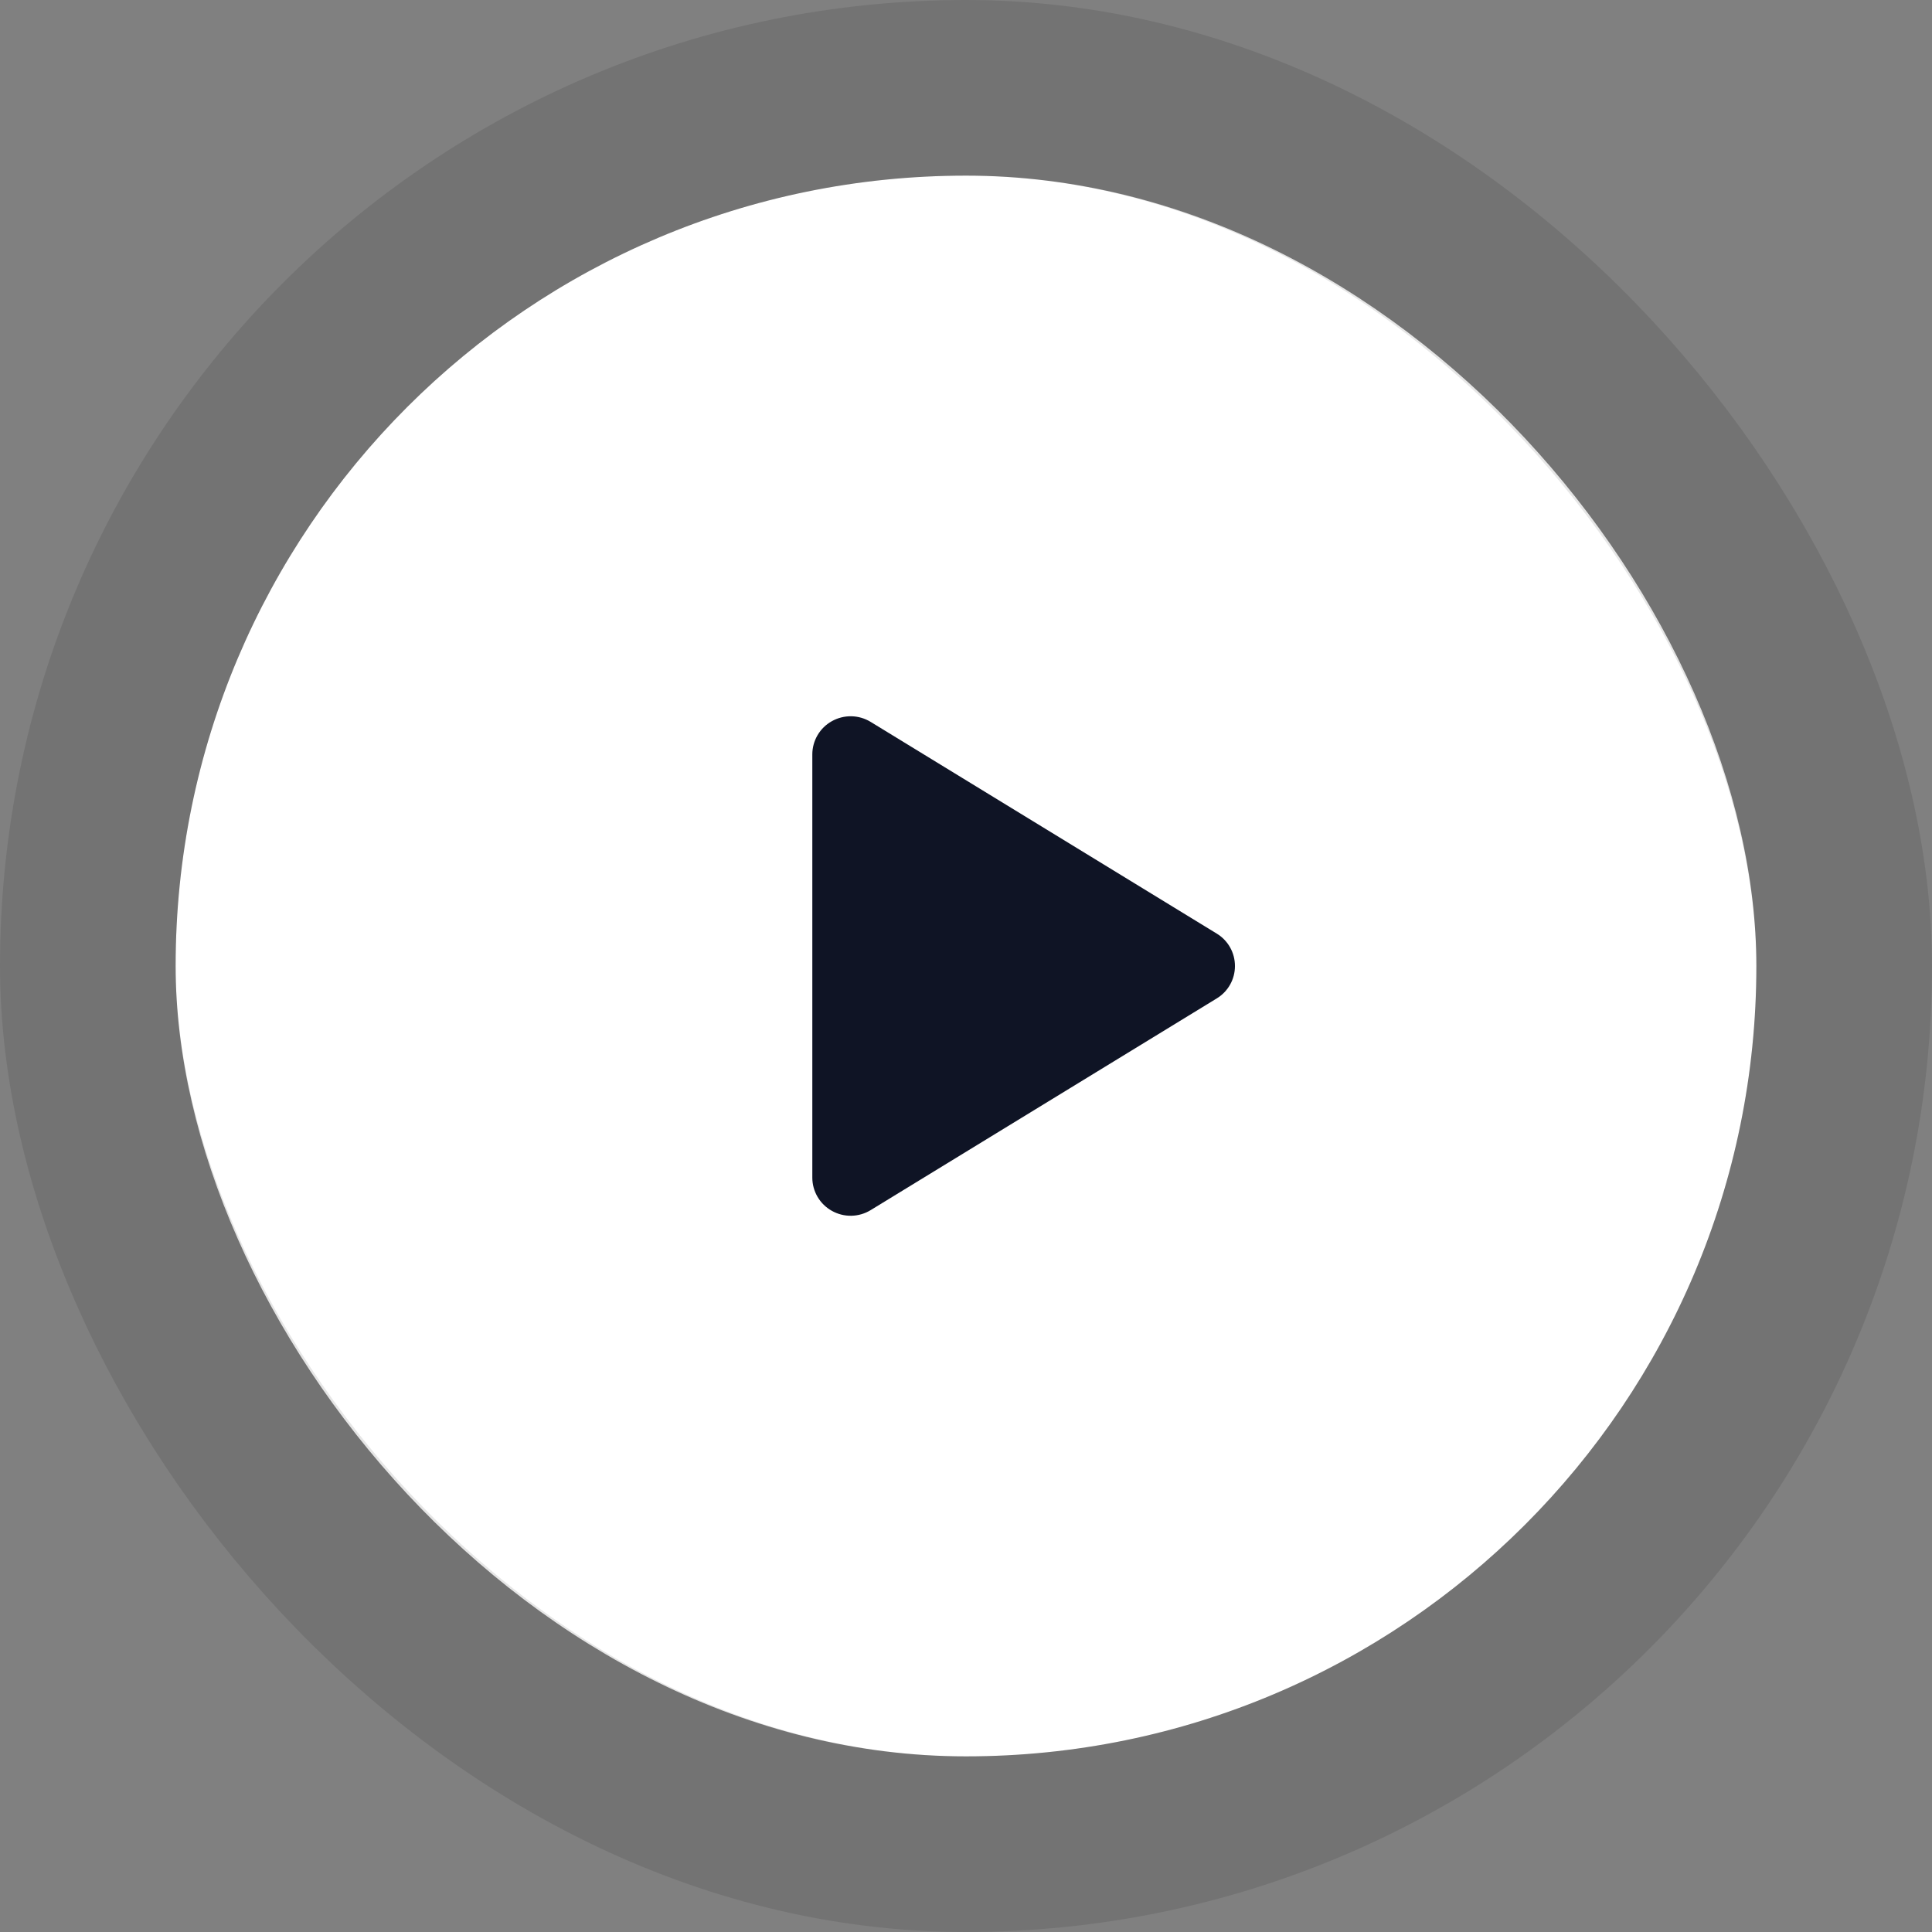
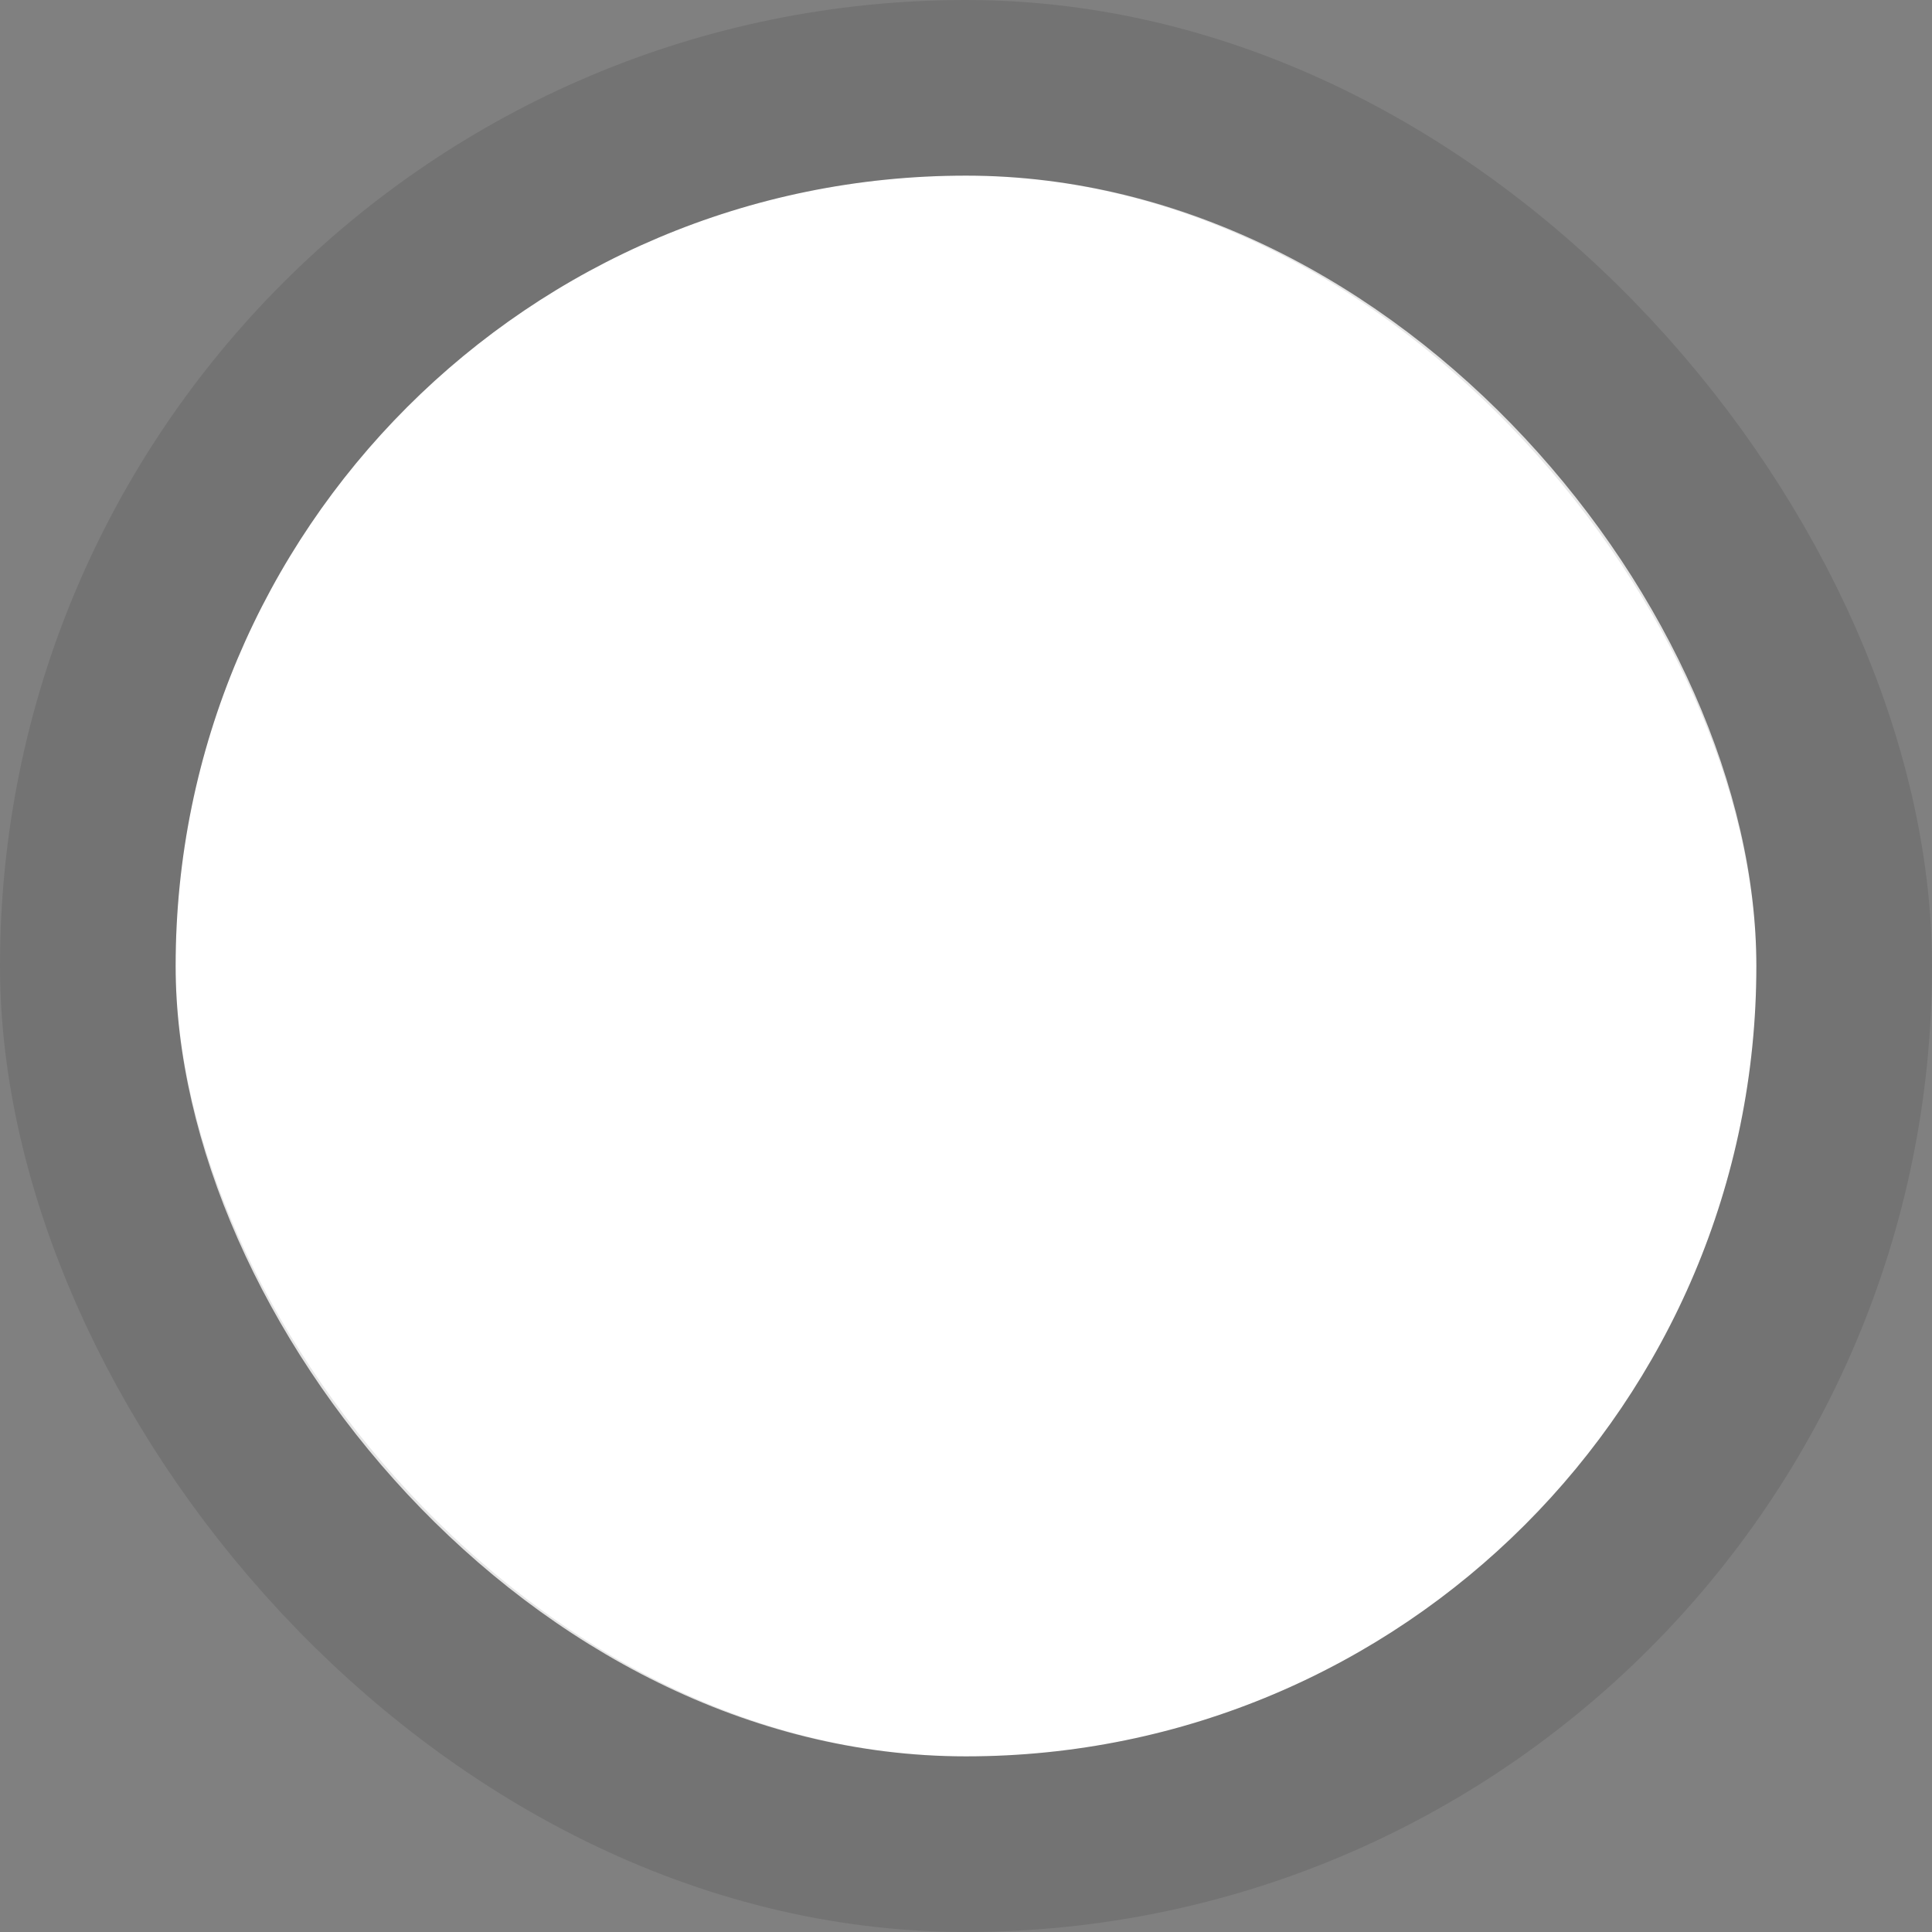
<svg xmlns="http://www.w3.org/2000/svg" width="88" height="88" viewBox="0 0 88 88" fill="none">
  <rect x="0" y="0" width="88" height="88" fill="#808080" stroke="none" />
  <rect x="8" y="8" width="72" height="72" rx="36" fill="white" />
  <rect x="4" y="4" width="80" height="80" rx="40" stroke="black" stroke-opacity="0.1" stroke-width="8" />
-   <path d="M56.25 44.001C56.251 44.298 56.175 44.59 56.029 44.849C55.883 45.108 55.673 45.325 55.419 45.478L39.66 55.118C39.394 55.281 39.09 55.37 38.779 55.376C38.467 55.382 38.16 55.304 37.888 55.151C37.619 55.001 37.395 54.782 37.239 54.516C37.083 54.25 37 53.948 37 53.64V34.361C37 34.053 37.083 33.751 37.239 33.485C37.395 33.219 37.619 33 37.888 32.85C38.16 32.697 38.467 32.62 38.779 32.625C39.09 32.631 39.394 32.72 39.66 32.883L55.419 42.523C55.673 42.676 55.883 42.893 56.029 43.152C56.175 43.411 56.251 43.703 56.25 44.001Z" fill="#0F1425" />
</svg>